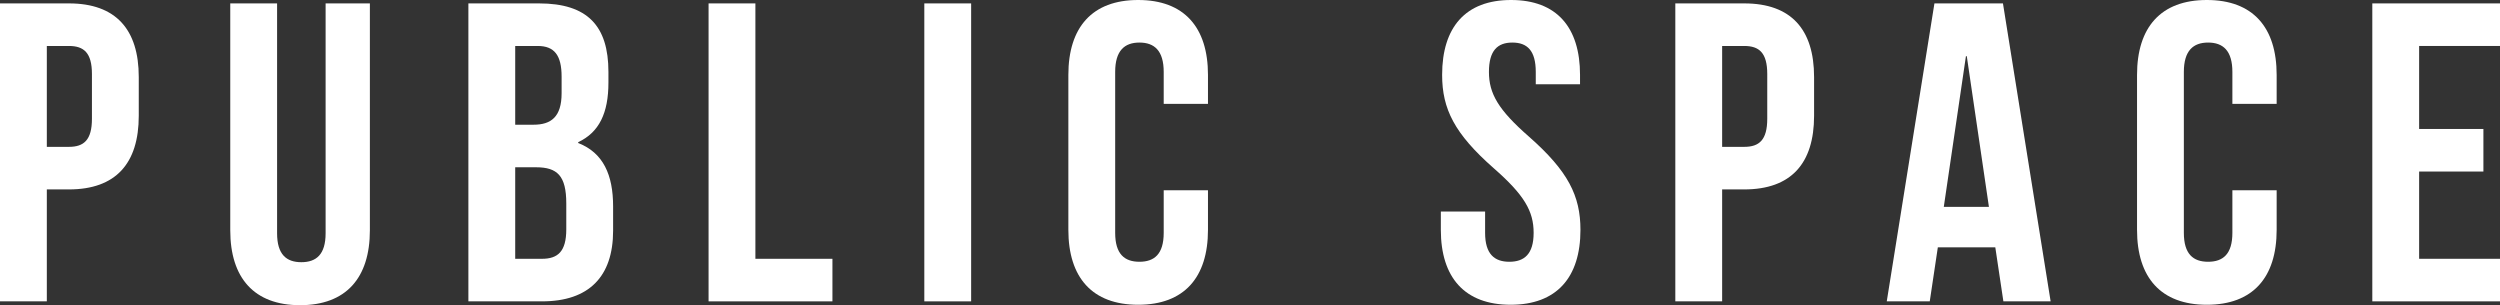
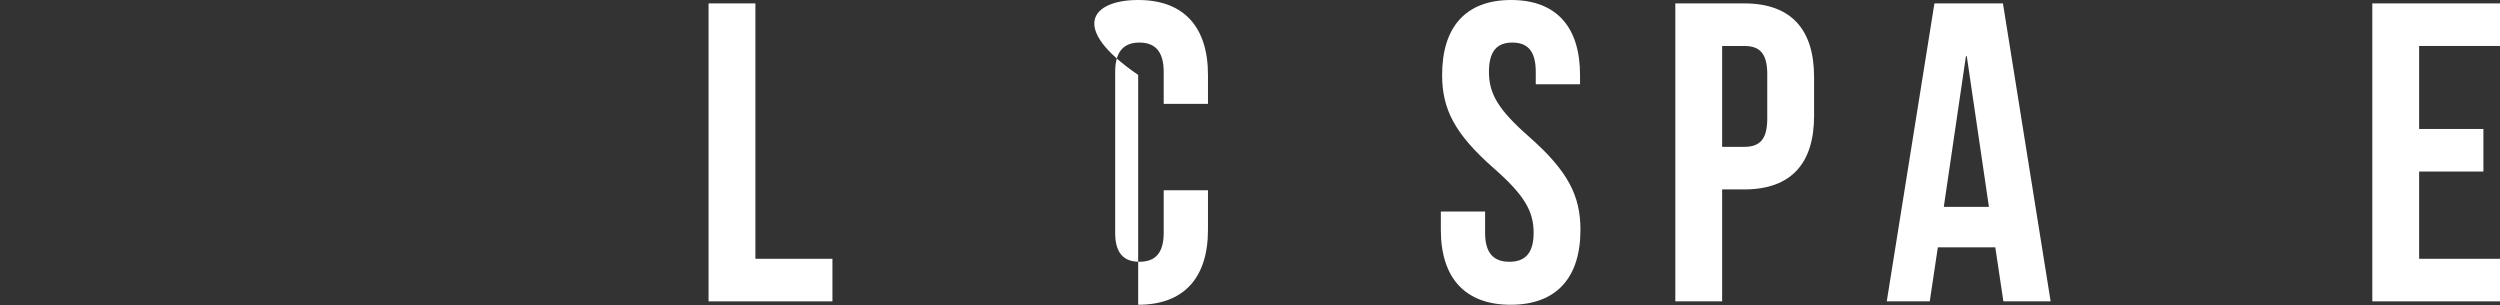
<svg xmlns="http://www.w3.org/2000/svg" version="1.1" id="_レイヤー_2" x="0px" y="0px" viewBox="0 0 298.348 36.421" style="enable-background:new 0 0 298.348 36.421;" xml:space="preserve">
  <rect x="0" y="0" width="298.348" height="36.421" fill="#333333" stroke="none" />
  <style type="text/css">
	.st0{fill:#FFFFFF;}
</style>
  <g id="_文字">
    <g>
-       <path class="st0" d="M16.56,9.194v4.623c0,5.689-2.743,8.788-8.331,8.788H5.588V35.964H0    V0.406h8.229C13.817,0.406,16.56,3.505,16.56,9.194z M5.588,5.486v12.039h2.641    c1.778,0,2.743-0.813,2.743-3.353V8.839c0-2.54-0.965-3.353-2.743-3.353    C8.229,5.486,5.588,5.486,5.588,5.486z" />
-       <path class="st0" d="M33.067,0.406v27.43c0,2.54,1.117,3.454,2.895,3.454    s2.896-0.914,2.896-3.454V0.406h5.283v27.075c0,5.689-2.844,8.94-8.331,8.94    c-5.486,0-8.331-3.251-8.331-8.94V0.406C27.479,0.406,33.067,0.406,33.067,0.406z" />
-       <path class="st0" d="M72.61,8.584v1.27c0,3.657-1.118,5.943-3.607,7.112v0.102    C72,18.236,73.168,20.877,73.168,24.636v2.896c0,5.486-2.896,8.432-8.483,8.432    h-8.788V0.406h8.432C70.121,0.406,72.61,3.099,72.61,8.584z M61.485,5.486v9.397    h2.184c2.083,0,3.353-0.914,3.353-3.759V9.143c0-2.54-0.863-3.657-2.845-3.657    C64.177,5.486,61.485,5.486,61.485,5.486z M61.485,19.963v10.921h3.2    c1.879,0,2.895-0.864,2.895-3.505v-3.098c0-3.302-1.066-4.318-3.606-4.318    C63.974,19.963,61.485,19.963,61.485,19.963z" />
      <path class="st0" d="M84.56,0.406h5.588v30.478h9.194v5.08H84.56V0.406z" />
-       <path class="st0" d="M110.307,0.406h5.588v35.558h-5.588V0.406z" />
-       <path class="st0" d="M144.159,22.706v4.724c0,5.689-2.845,8.94-8.331,8.94    s-8.331-3.251-8.331-8.94V8.94C127.498,3.251,130.342,0,135.828,0    s8.331,3.251,8.331,8.94V12.394h-5.283V8.584c0-2.54-1.118-3.505-2.896-3.505    s-2.896,0.965-2.896,3.505v19.201c0,2.54,1.118,3.454,2.896,3.454    s2.896-0.914,2.896-3.454v-5.08C138.876,22.706,144.159,22.706,144.159,22.706z" />
+       <path class="st0" d="M144.159,22.706v4.724c0,5.689-2.845,8.94-8.331,8.94    V8.94C127.498,3.251,130.342,0,135.828,0    s8.331,3.251,8.331,8.94V12.394h-5.283V8.584c0-2.54-1.118-3.505-2.896-3.505    s-2.896,0.965-2.896,3.505v19.201c0,2.54,1.118,3.454,2.896,3.454    s2.896-0.914,2.896-3.454v-5.08C138.876,22.706,144.159,22.706,144.159,22.706z" />
      <path class="st0" d="M180.331,0c5.436,0,8.229,3.251,8.229,8.94V10.058h-5.283V8.584    c0-2.54-1.016-3.505-2.794-3.505c-1.777,0-2.794,0.965-2.794,3.505    c0,2.591,1.118,4.521,4.775,7.721c4.673,4.114,6.146,7.061,6.146,11.124    c0,5.689-2.845,8.94-8.331,8.94s-8.33-3.251-8.33-8.94v-2.184h5.282v2.54    c0,2.54,1.118,3.454,2.896,3.454c1.778,0,2.896-0.914,2.896-3.454    c0-2.591-1.117-4.521-4.774-7.721c-4.674-4.114-6.146-7.061-6.146-11.124    C172.102,3.251,174.896-0,180.331,0z" />
      <path class="st0" d="M216.491,9.194v4.623c0,5.689-2.743,8.788-8.331,8.788h-2.641V35.964    h-5.588V0.406h8.229C213.748,0.406,216.491,3.505,216.491,9.194z M205.519,5.486v12.039    h2.641c1.778,0,2.743-0.813,2.743-3.353V8.839c0-2.54-0.965-3.353-2.743-3.353    C208.16,5.486,205.519,5.486,205.519,5.486z" />
      <path class="st0" d="M244.721,35.964h-5.639l-0.965-6.451h-6.857l-0.965,6.451h-5.131    l5.689-35.558h8.178L244.721,35.964z M231.971,24.687h5.385l-2.642-17.982h-0.102    L231.971,24.687z" />
-       <path class="st0" d="M271.694,22.706v4.724c0,5.689-2.845,8.94-8.331,8.94    s-8.331-3.251-8.331-8.94V8.94C255.032,3.251,257.876,0,263.363,0    s8.331,3.251,8.331,8.94V12.394h-5.283V8.584c0-2.54-1.117-3.505-2.896-3.505    c-1.777,0-2.896,0.965-2.896,3.505v19.201c0,2.54,1.118,3.454,2.896,3.454    c1.778,0,2.896-0.914,2.896-3.454v-5.08    C266.411,22.706,271.694,22.706,271.694,22.706z" />
      <path class="st0" d="M288.697,15.391h7.671v5.08h-7.671v10.413h9.651v5.08h-15.238V0.406    h15.238v5.08h-9.651v9.905V15.391z" />
    </g>
  </g>
</svg>